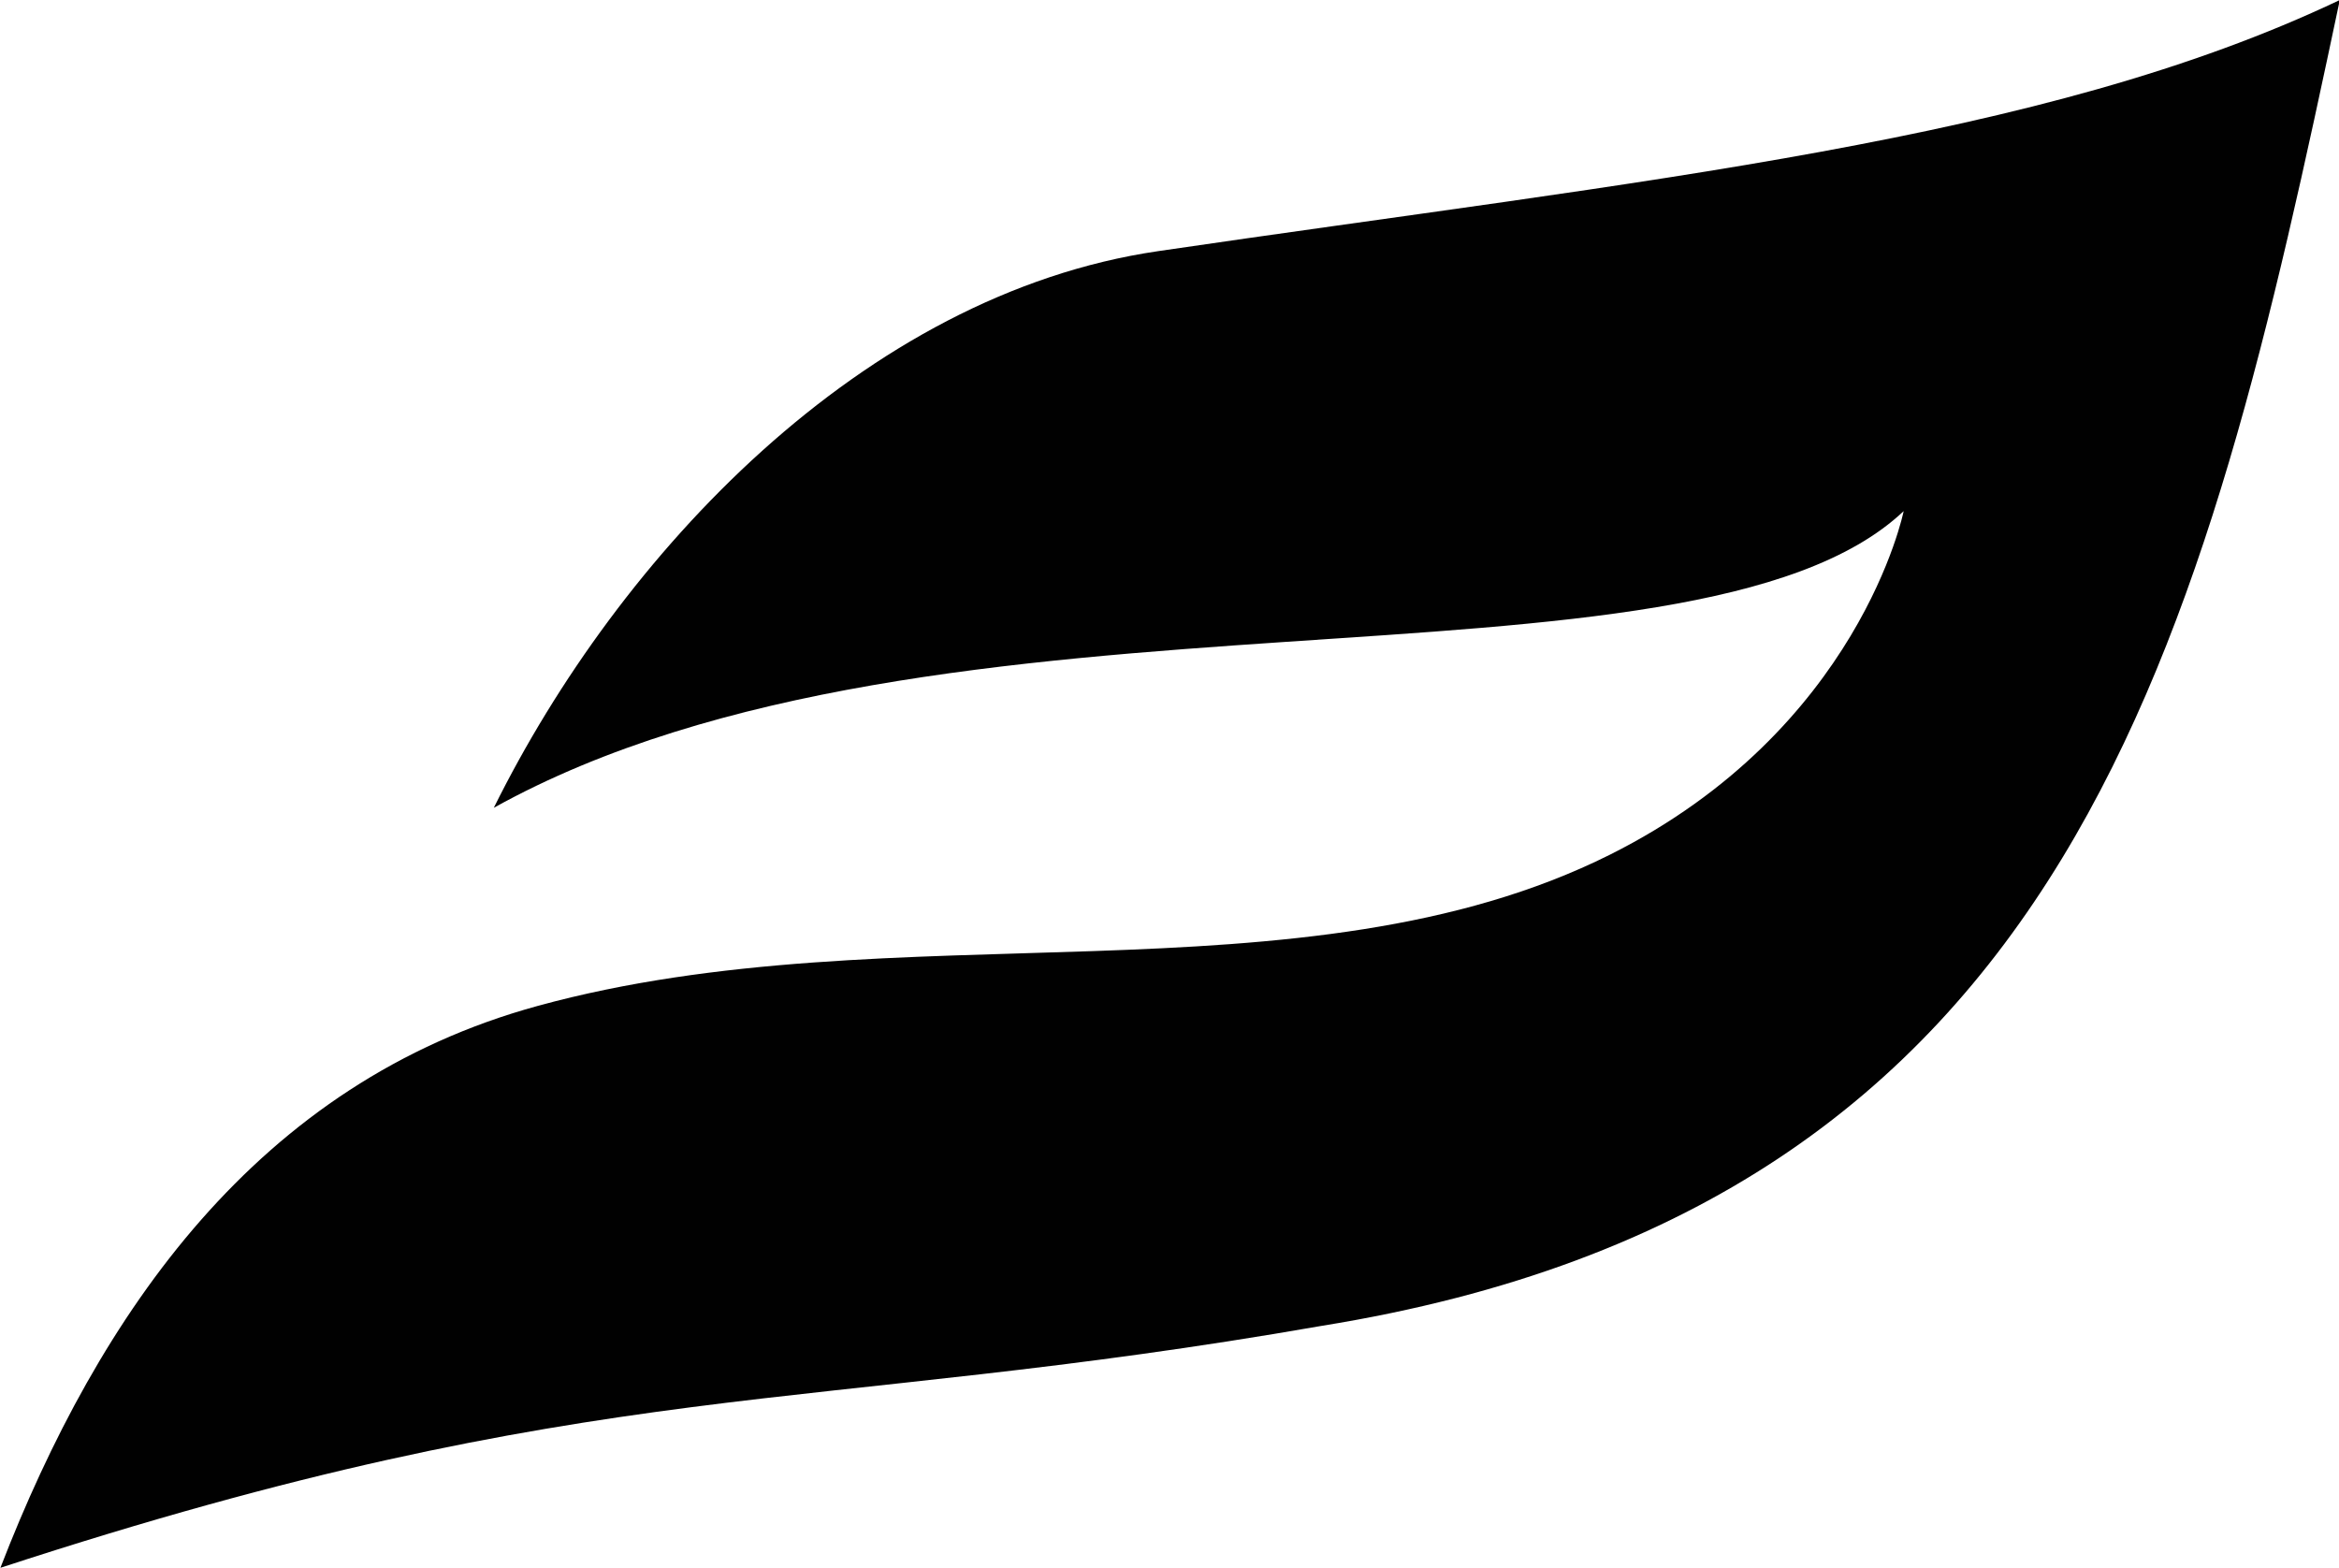
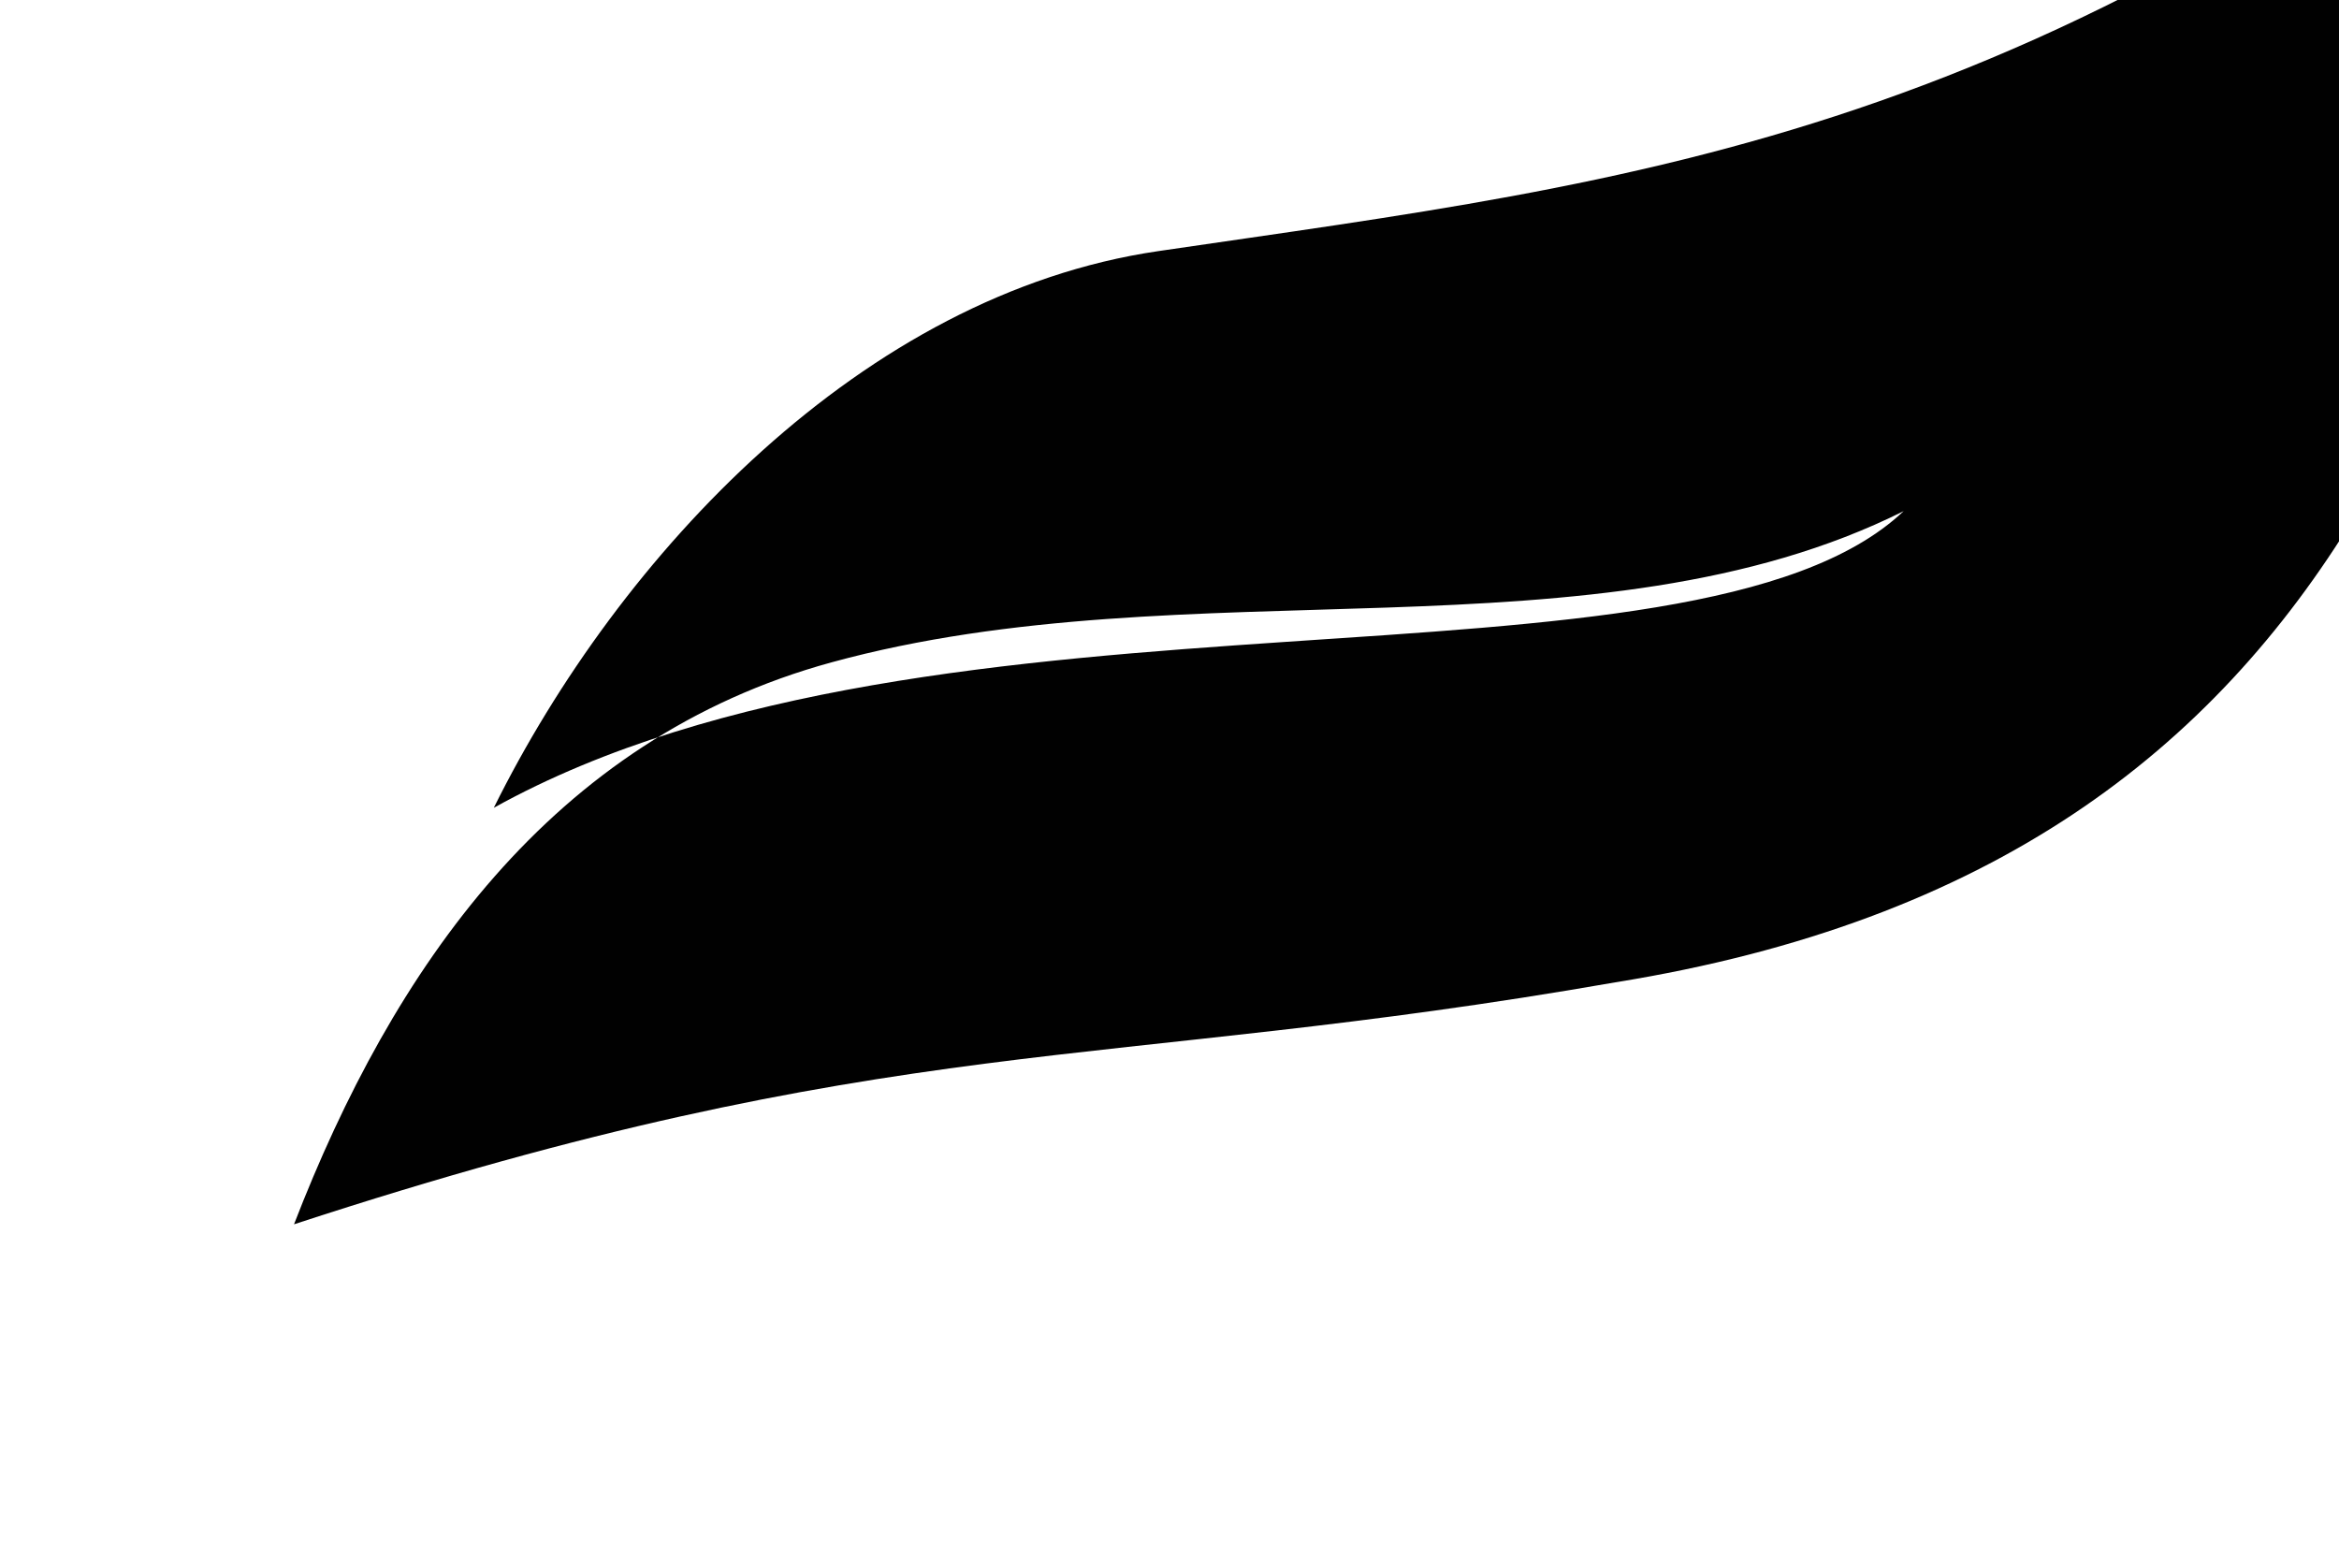
<svg xmlns="http://www.w3.org/2000/svg" viewBox="0 0 175.26 117.48">
  <defs>
    <style>.cls-1{fill:#010101;fill-rule:evenodd;}</style>
  </defs>
  <g id="Layer_2" data-name="Layer 2">
    <g id="Layer_1-2" data-name="Layer 1">
-       <path class="cls-1" d="M142.64,38.3s-3.28,16.37-22,25.74c-23,11.5-53.57,4-80.33,11.33-21,5.74-32.89,23-40.28,42.11,44.94-14.71,60.19-11.35,99-18.13,56.38-9.08,66.1-51.17,76.29-99.35C153,10.62,123.37,13.45,86.77,18.82,64.64,22.07,46.41,41.55,37,60.53,70.36,42,126.76,53.31,142.64,38.3Z" />
+       <path class="cls-1" d="M142.64,38.3c-23,11.5-53.57,4-80.33,11.33-21,5.74-32.89,23-40.28,42.11,44.94-14.71,60.19-11.35,99-18.13,56.38-9.08,66.1-51.17,76.29-99.35C153,10.62,123.37,13.45,86.77,18.82,64.64,22.07,46.41,41.55,37,60.53,70.36,42,126.76,53.31,142.64,38.3Z" />
    </g>
  </g>
</svg>